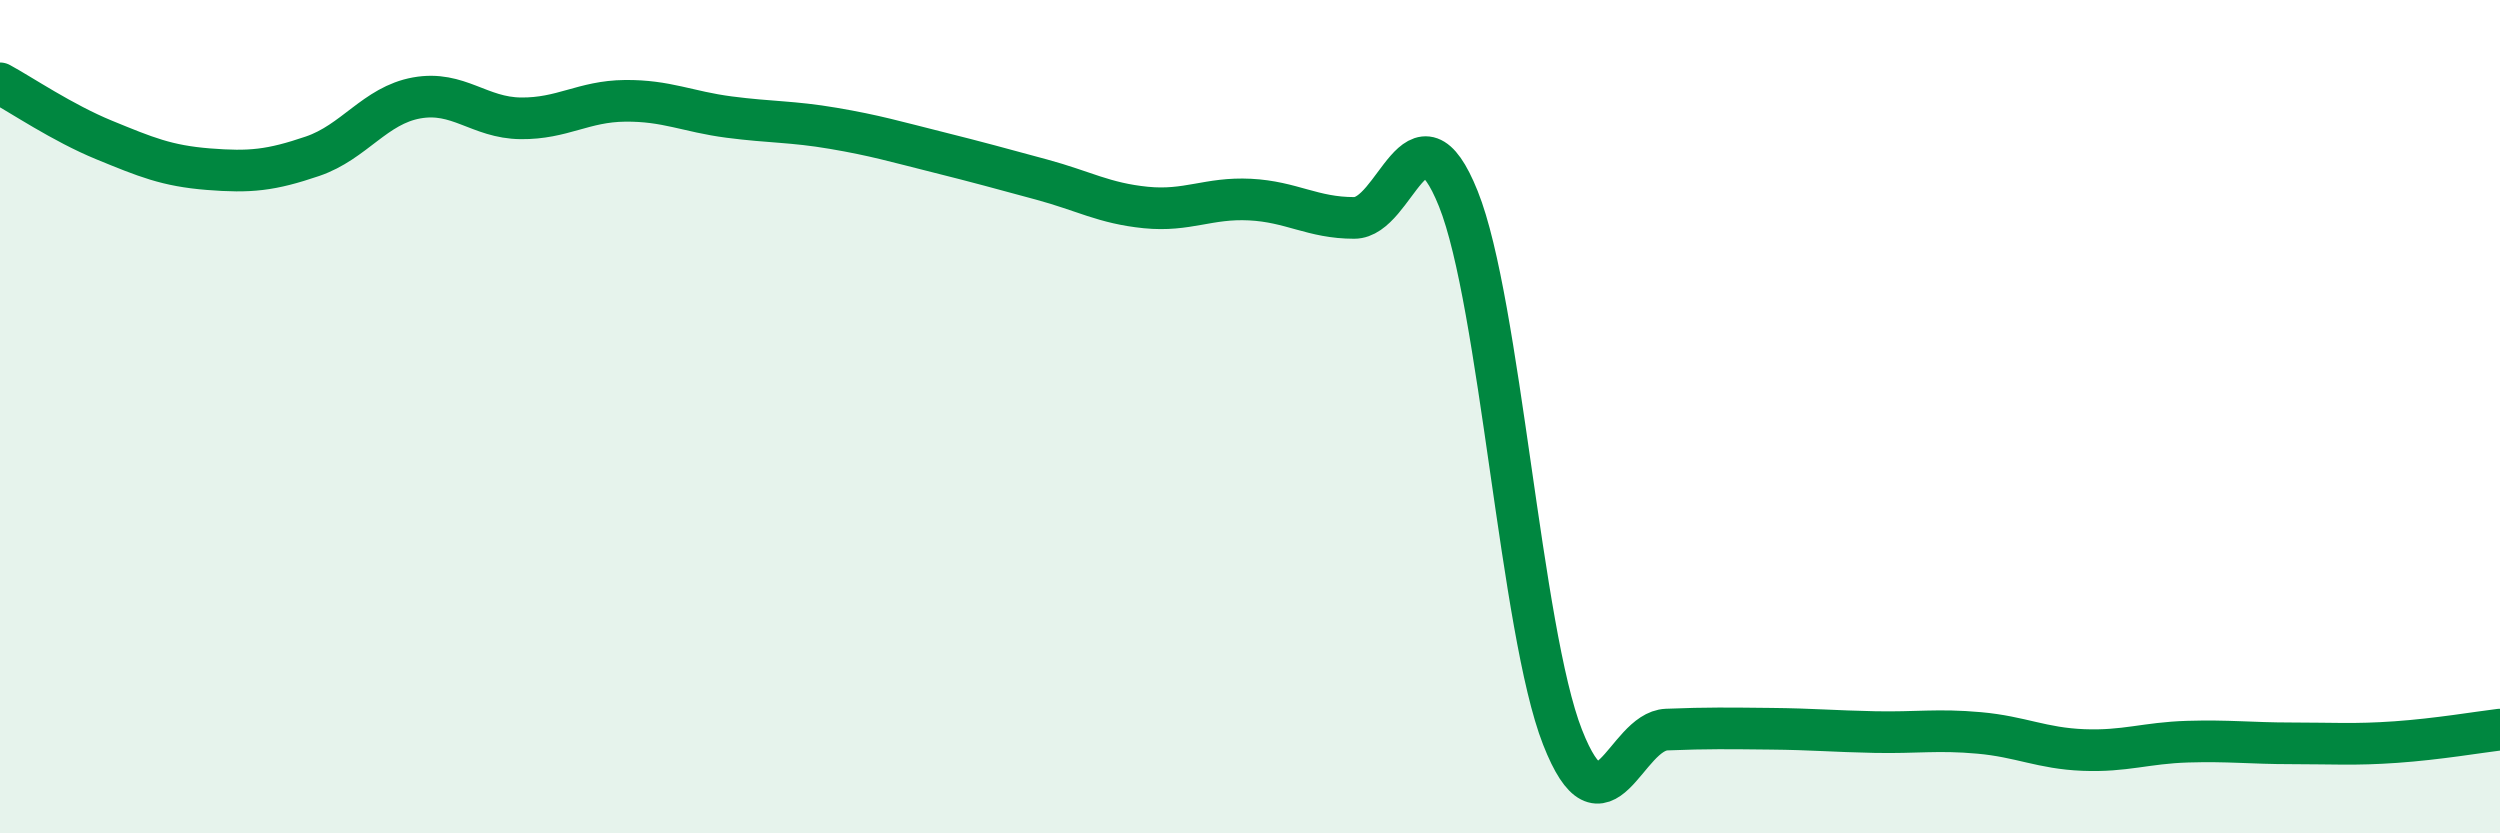
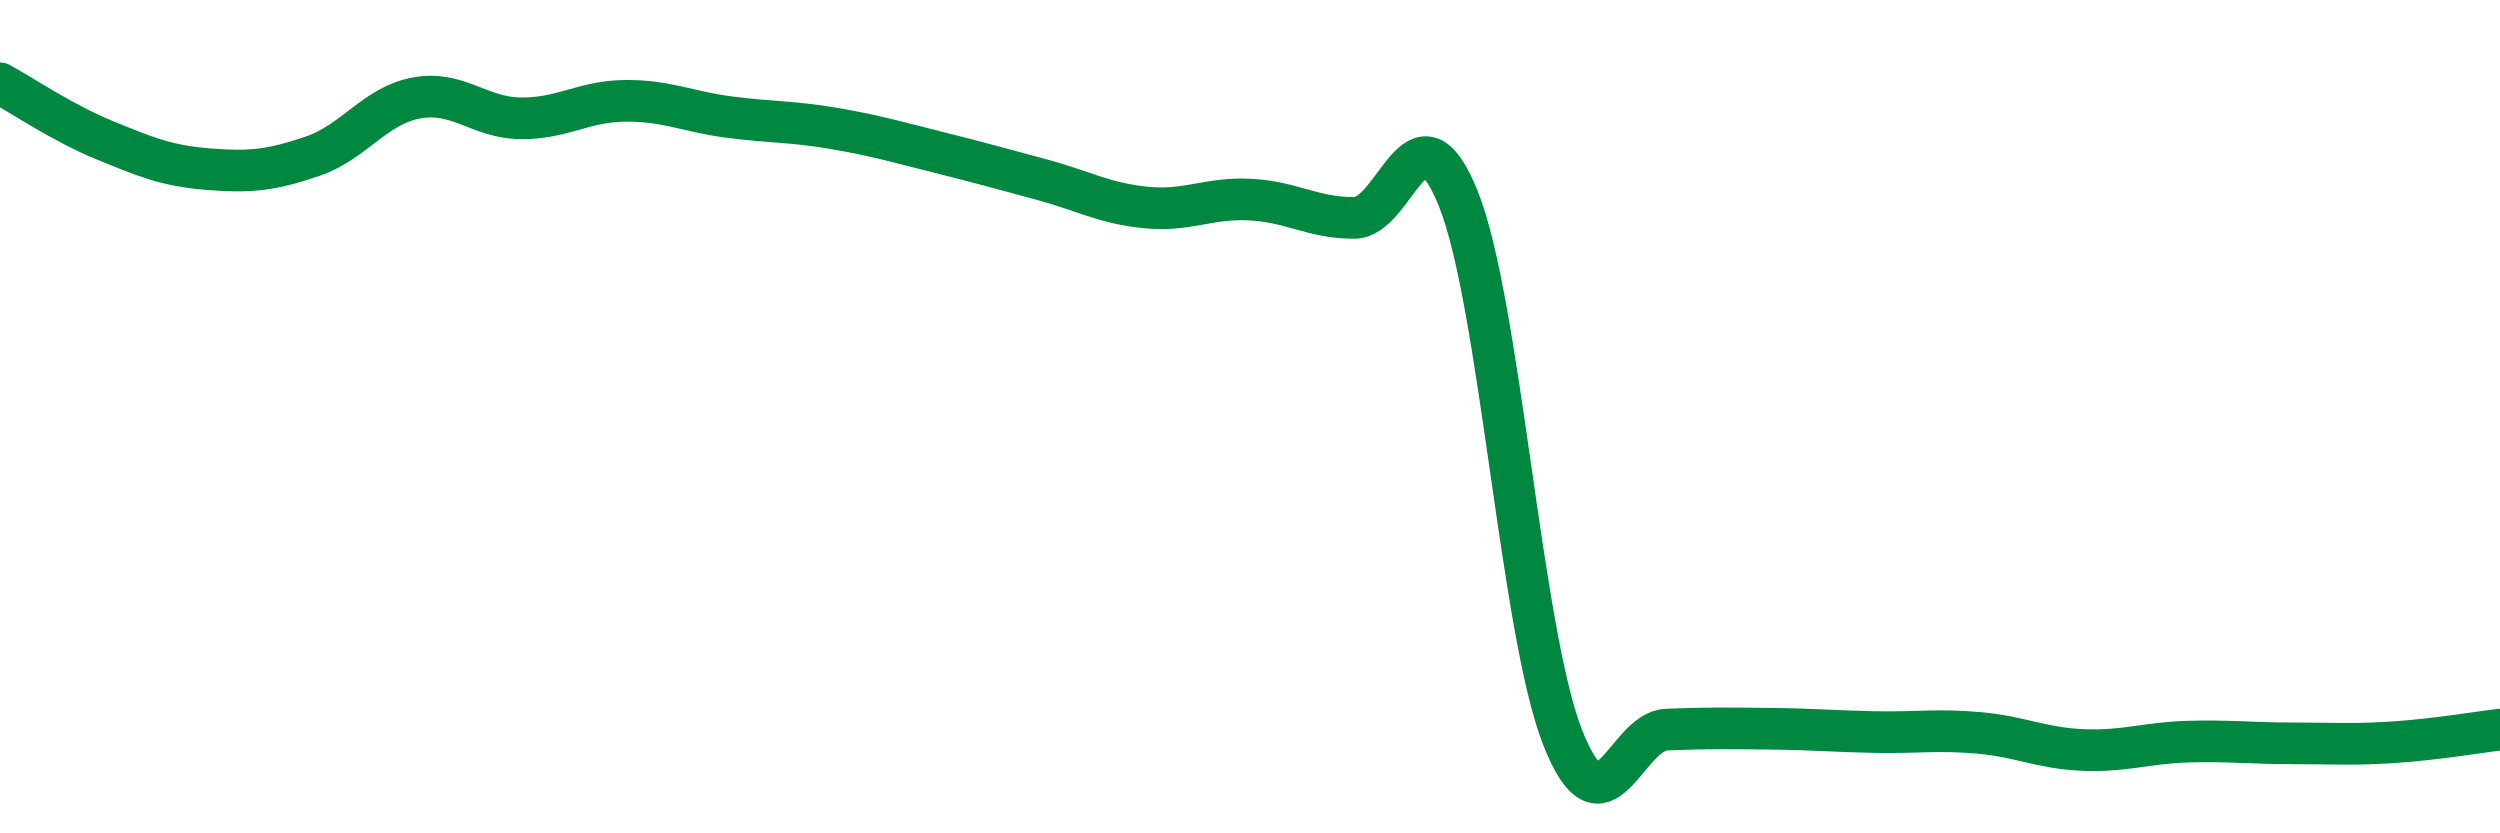
<svg xmlns="http://www.w3.org/2000/svg" width="60" height="20" viewBox="0 0 60 20">
-   <path d="M 0,2 C 0.5,2.27 1.5,2.95 2.5,3.36 C 3.5,3.77 4,3.98 5,4.06 C 6,4.14 6.5,4.09 7.5,3.75 C 8.5,3.41 9,2.53 10,2.35 C 11,2.17 11.5,2.83 12.5,2.84 C 13.5,2.85 14,2.43 15,2.42 C 16,2.41 16.5,2.68 17.5,2.81 C 18.5,2.94 19,2.91 20,3.08 C 21,3.25 21.5,3.4 22.5,3.65 C 23.5,3.9 24,4.04 25,4.31 C 26,4.58 26.5,4.88 27.5,4.98 C 28.5,5.08 29,4.74 30,4.79 C 31,4.84 31.5,5.23 32.5,5.23 C 33.5,5.23 34,2.28 35,4.77 C 36,7.26 36.5,15.14 37.5,17.69 C 38.5,20.24 39,17.55 40,17.51 C 41,17.47 41.5,17.48 42.5,17.49 C 43.5,17.5 44,17.55 45,17.57 C 46,17.59 46.5,17.5 47.5,17.59 C 48.5,17.68 49,17.96 50,18 C 51,18.04 51.5,17.83 52.5,17.8 C 53.5,17.77 54,17.84 55,17.84 C 56,17.84 56.5,17.88 57.5,17.81 C 58.5,17.74 59.5,17.57 60,17.51L60 20L0 20Z" fill="#008740" opacity="0.1" stroke-linecap="round" stroke-linejoin="round" />
  <path d="M 0,2 C 0.5,2.27 1.5,2.95 2.5,3.36 C 3.5,3.77 4,3.98 5,4.06 C 6,4.14 6.5,4.09 7.5,3.75 C 8.5,3.41 9,2.53 10,2.35 C 11,2.17 11.5,2.83 12.5,2.84 C 13.5,2.85 14,2.43 15,2.42 C 16,2.41 16.5,2.68 17.5,2.81 C 18.5,2.94 19,2.91 20,3.08 C 21,3.25 21.5,3.4 22.5,3.65 C 23.5,3.9 24,4.04 25,4.31 C 26,4.58 26.5,4.88 27.5,4.98 C 28.5,5.08 29,4.74 30,4.79 C 31,4.84 31.5,5.23 32.5,5.23 C 33.5,5.23 34,2.28 35,4.77 C 36,7.26 36.5,15.14 37.5,17.69 C 38.5,20.24 39,17.55 40,17.51 C 41,17.47 41.5,17.48 42.5,17.49 C 43.5,17.5 44,17.55 45,17.57 C 46,17.59 46.5,17.5 47.5,17.59 C 48.5,17.68 49,17.96 50,18 C 51,18.04 51.5,17.83 52.5,17.8 C 53.5,17.77 54,17.84 55,17.84 C 56,17.84 56.5,17.88 57.5,17.81 C 58.5,17.74 59.5,17.57 60,17.51" stroke="#008740" stroke-width="1" fill="none" stroke-linecap="round" stroke-linejoin="round" />
</svg>